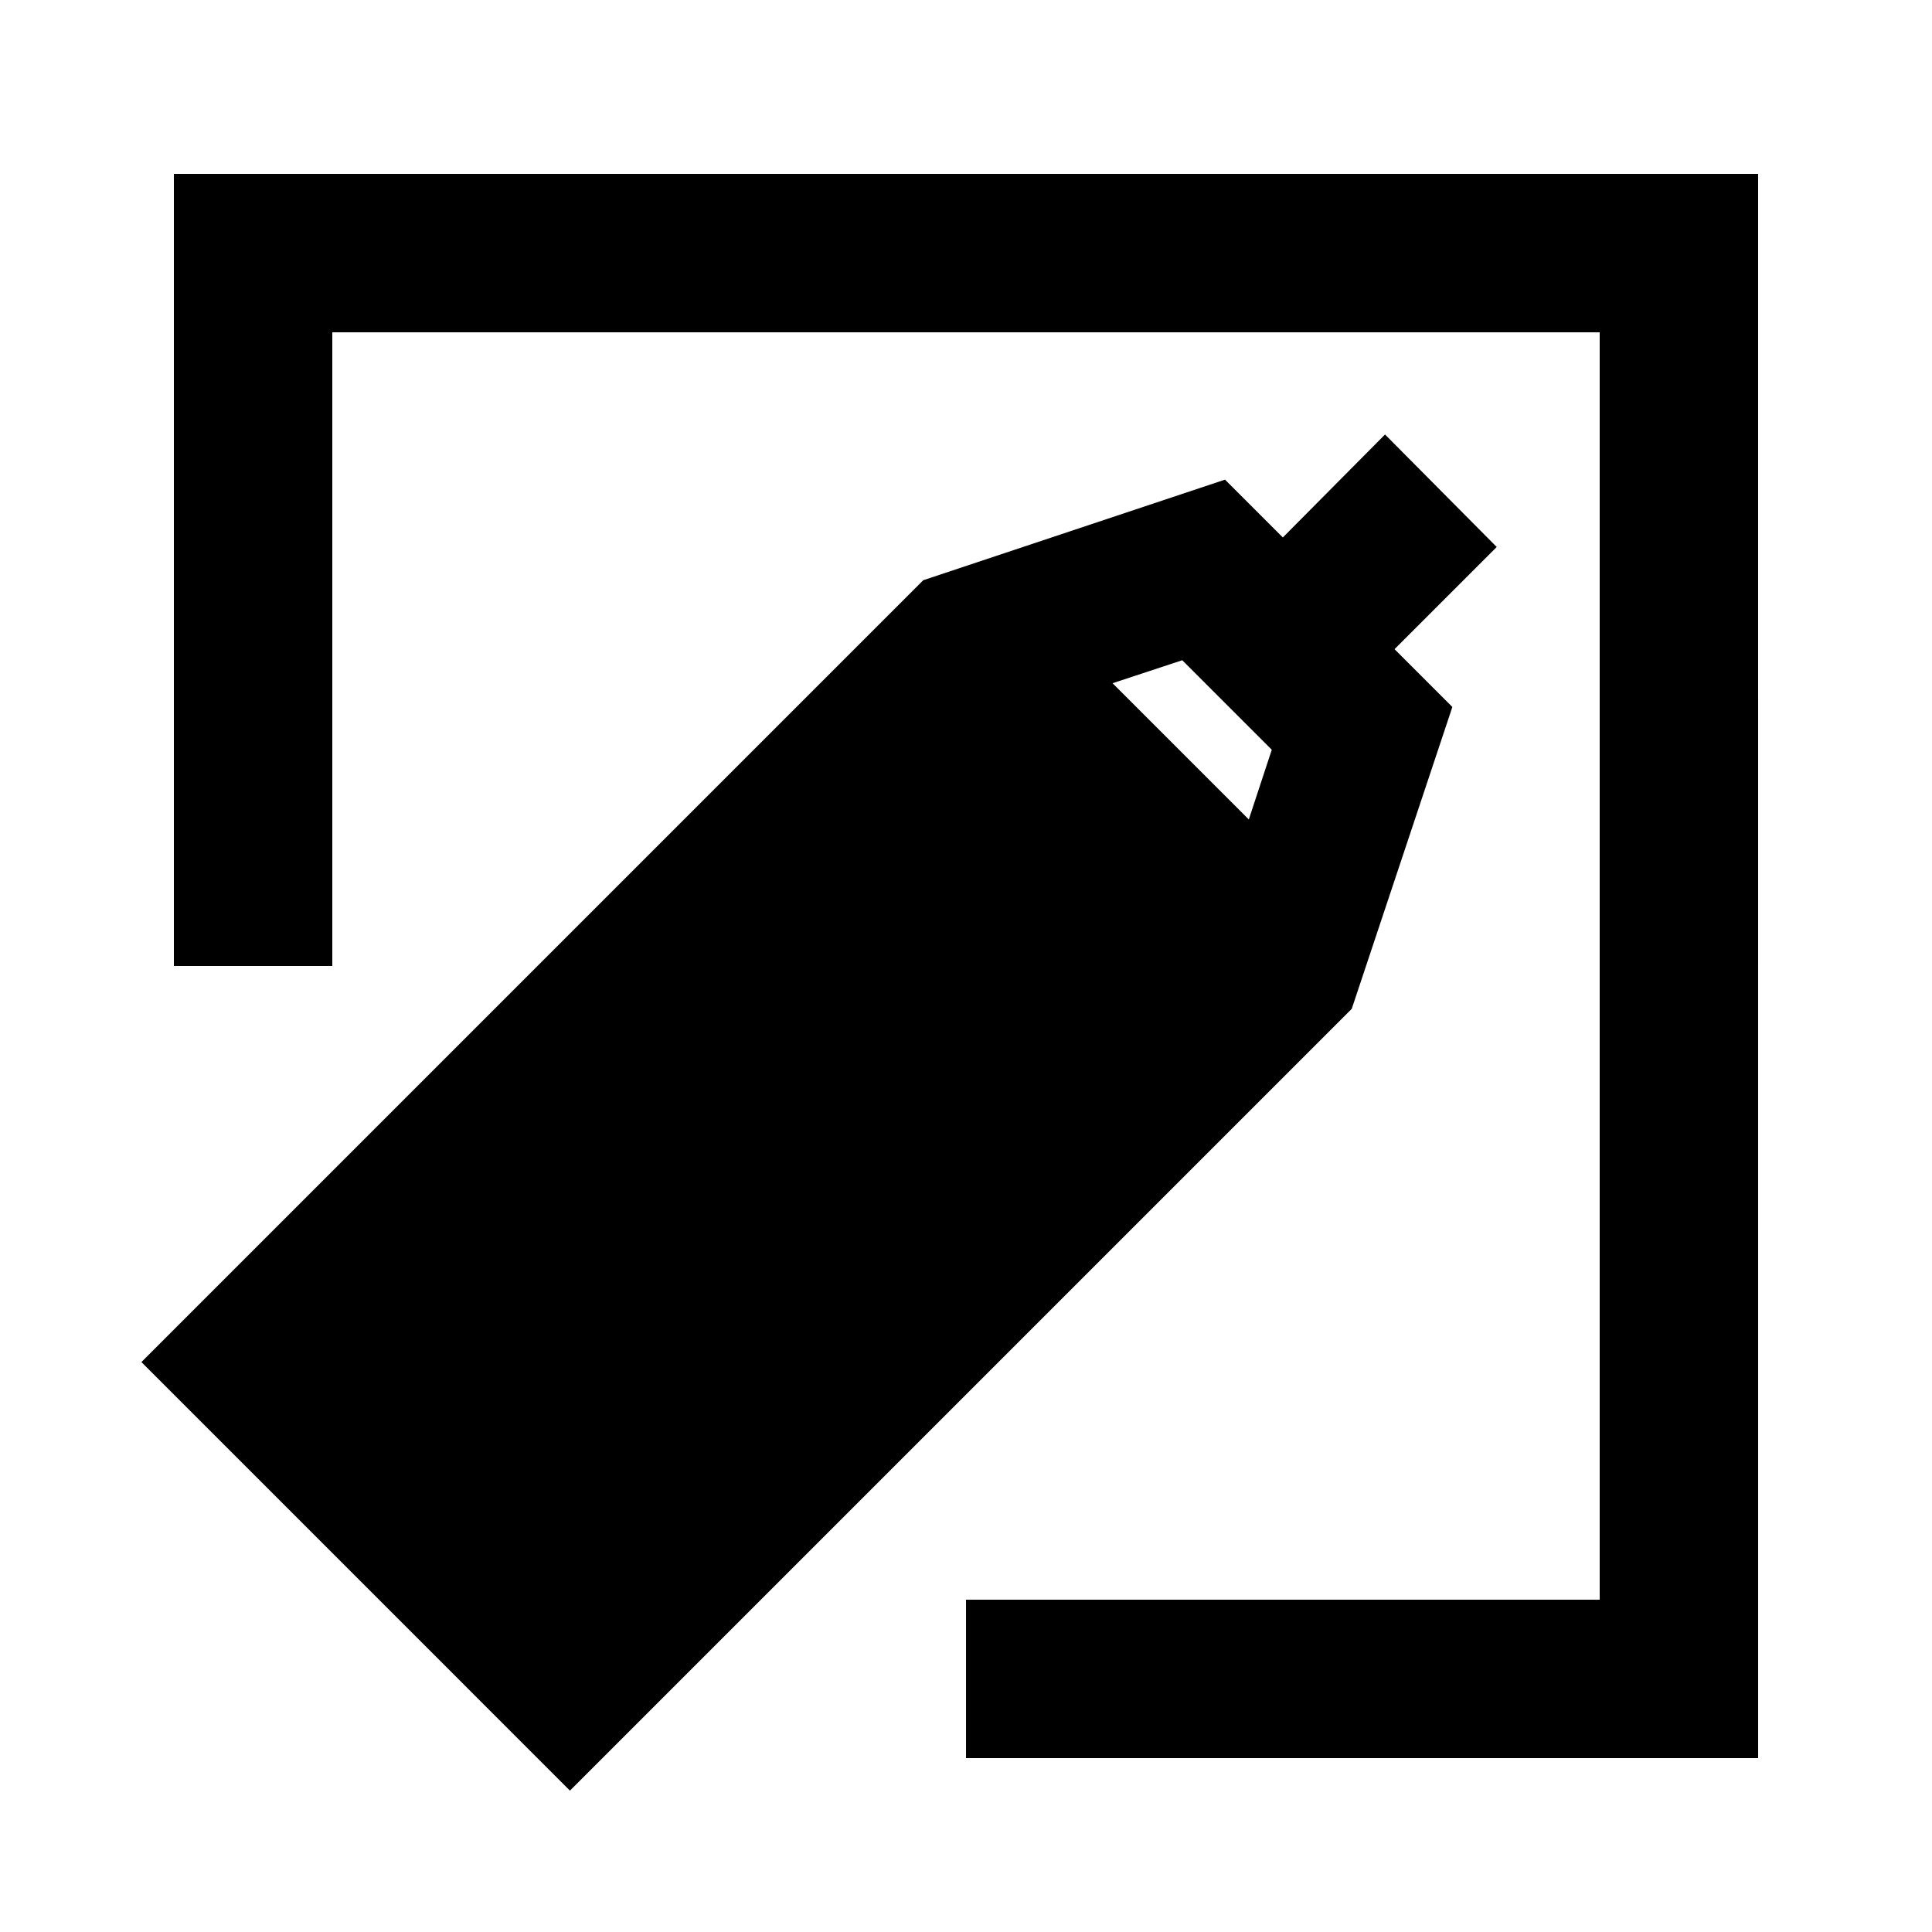
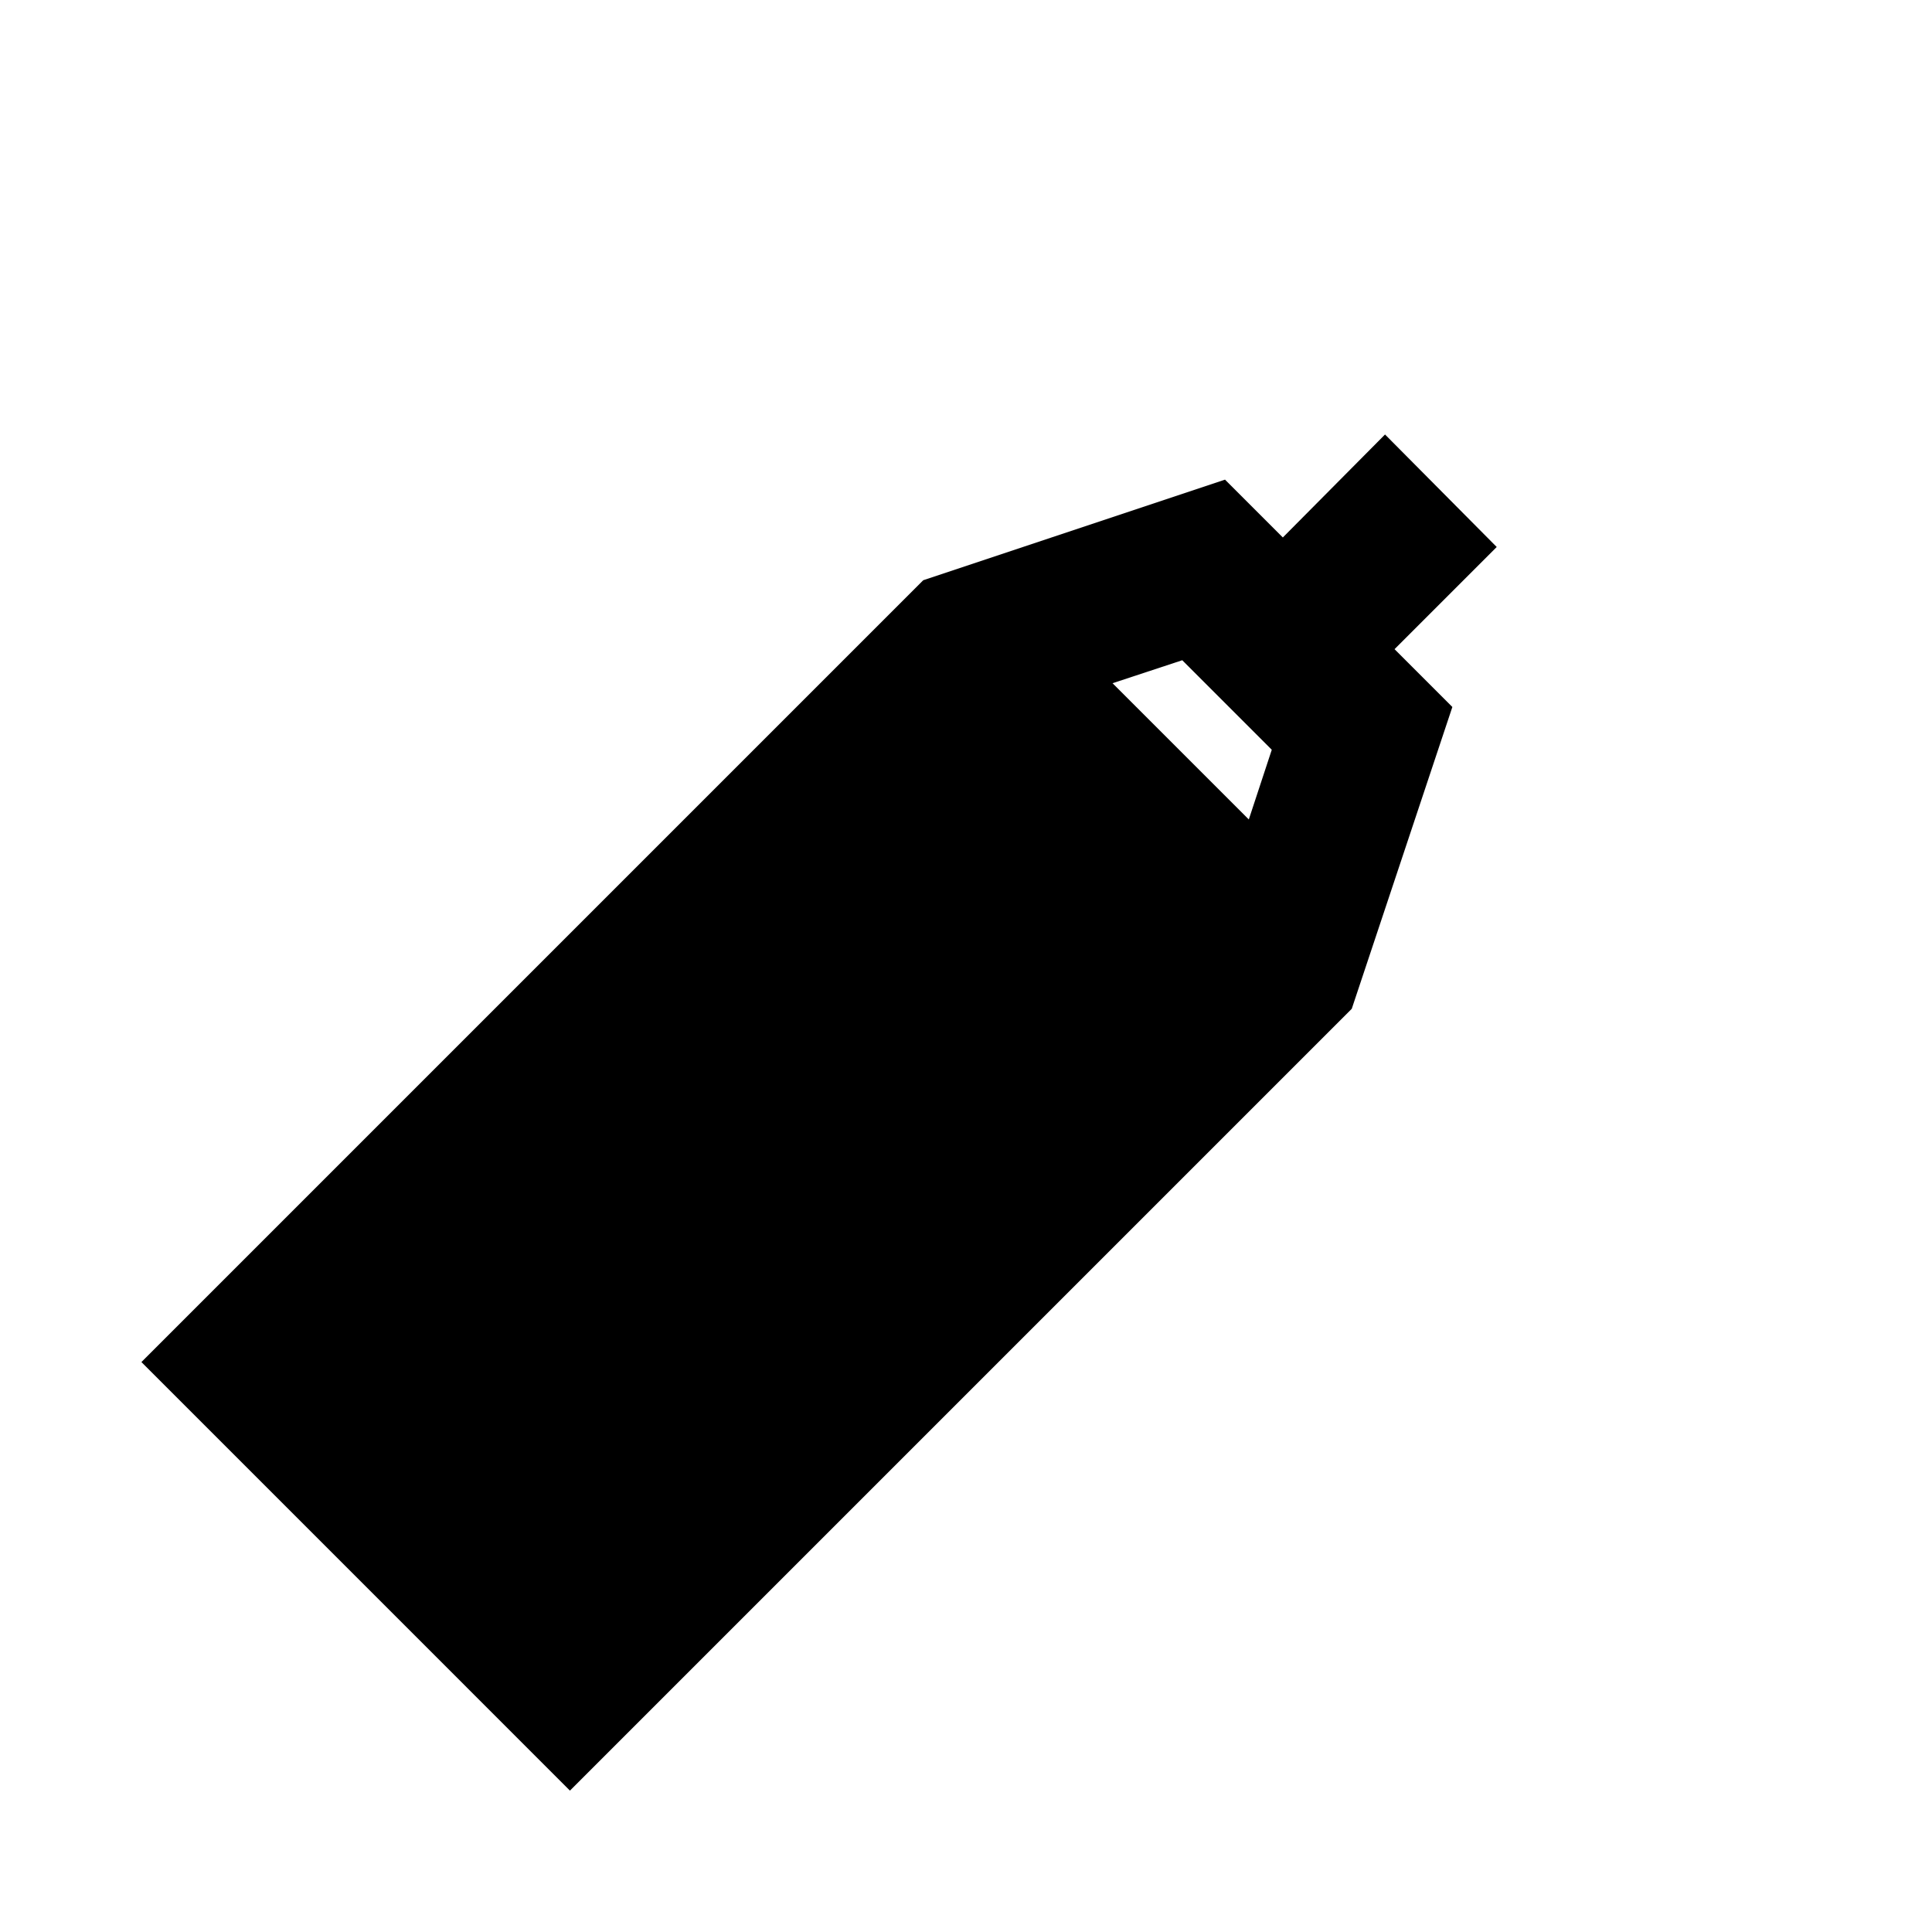
<svg xmlns="http://www.w3.org/2000/svg" fill="#000000" width="800px" height="800px" version="1.1" viewBox="144 144 512 512">
  <g>
    <path d="m295.04 618.53 207.19-207.19 26.66-79.98-15.324-15.324 27.078-27.078-29.598-29.812-27.082 27.289-15.324-15.324-79.977 26.66-207.19 207.19zm162.27-299.56 23.723 23.723-6.086 18.473-36.113-36.105z" />
-     <path d="m609.92 190.08h-419.84v209.92h41.984v-167.94h335.87v335.87h-167.93v41.984h209.92z" />
  </g>
</svg>